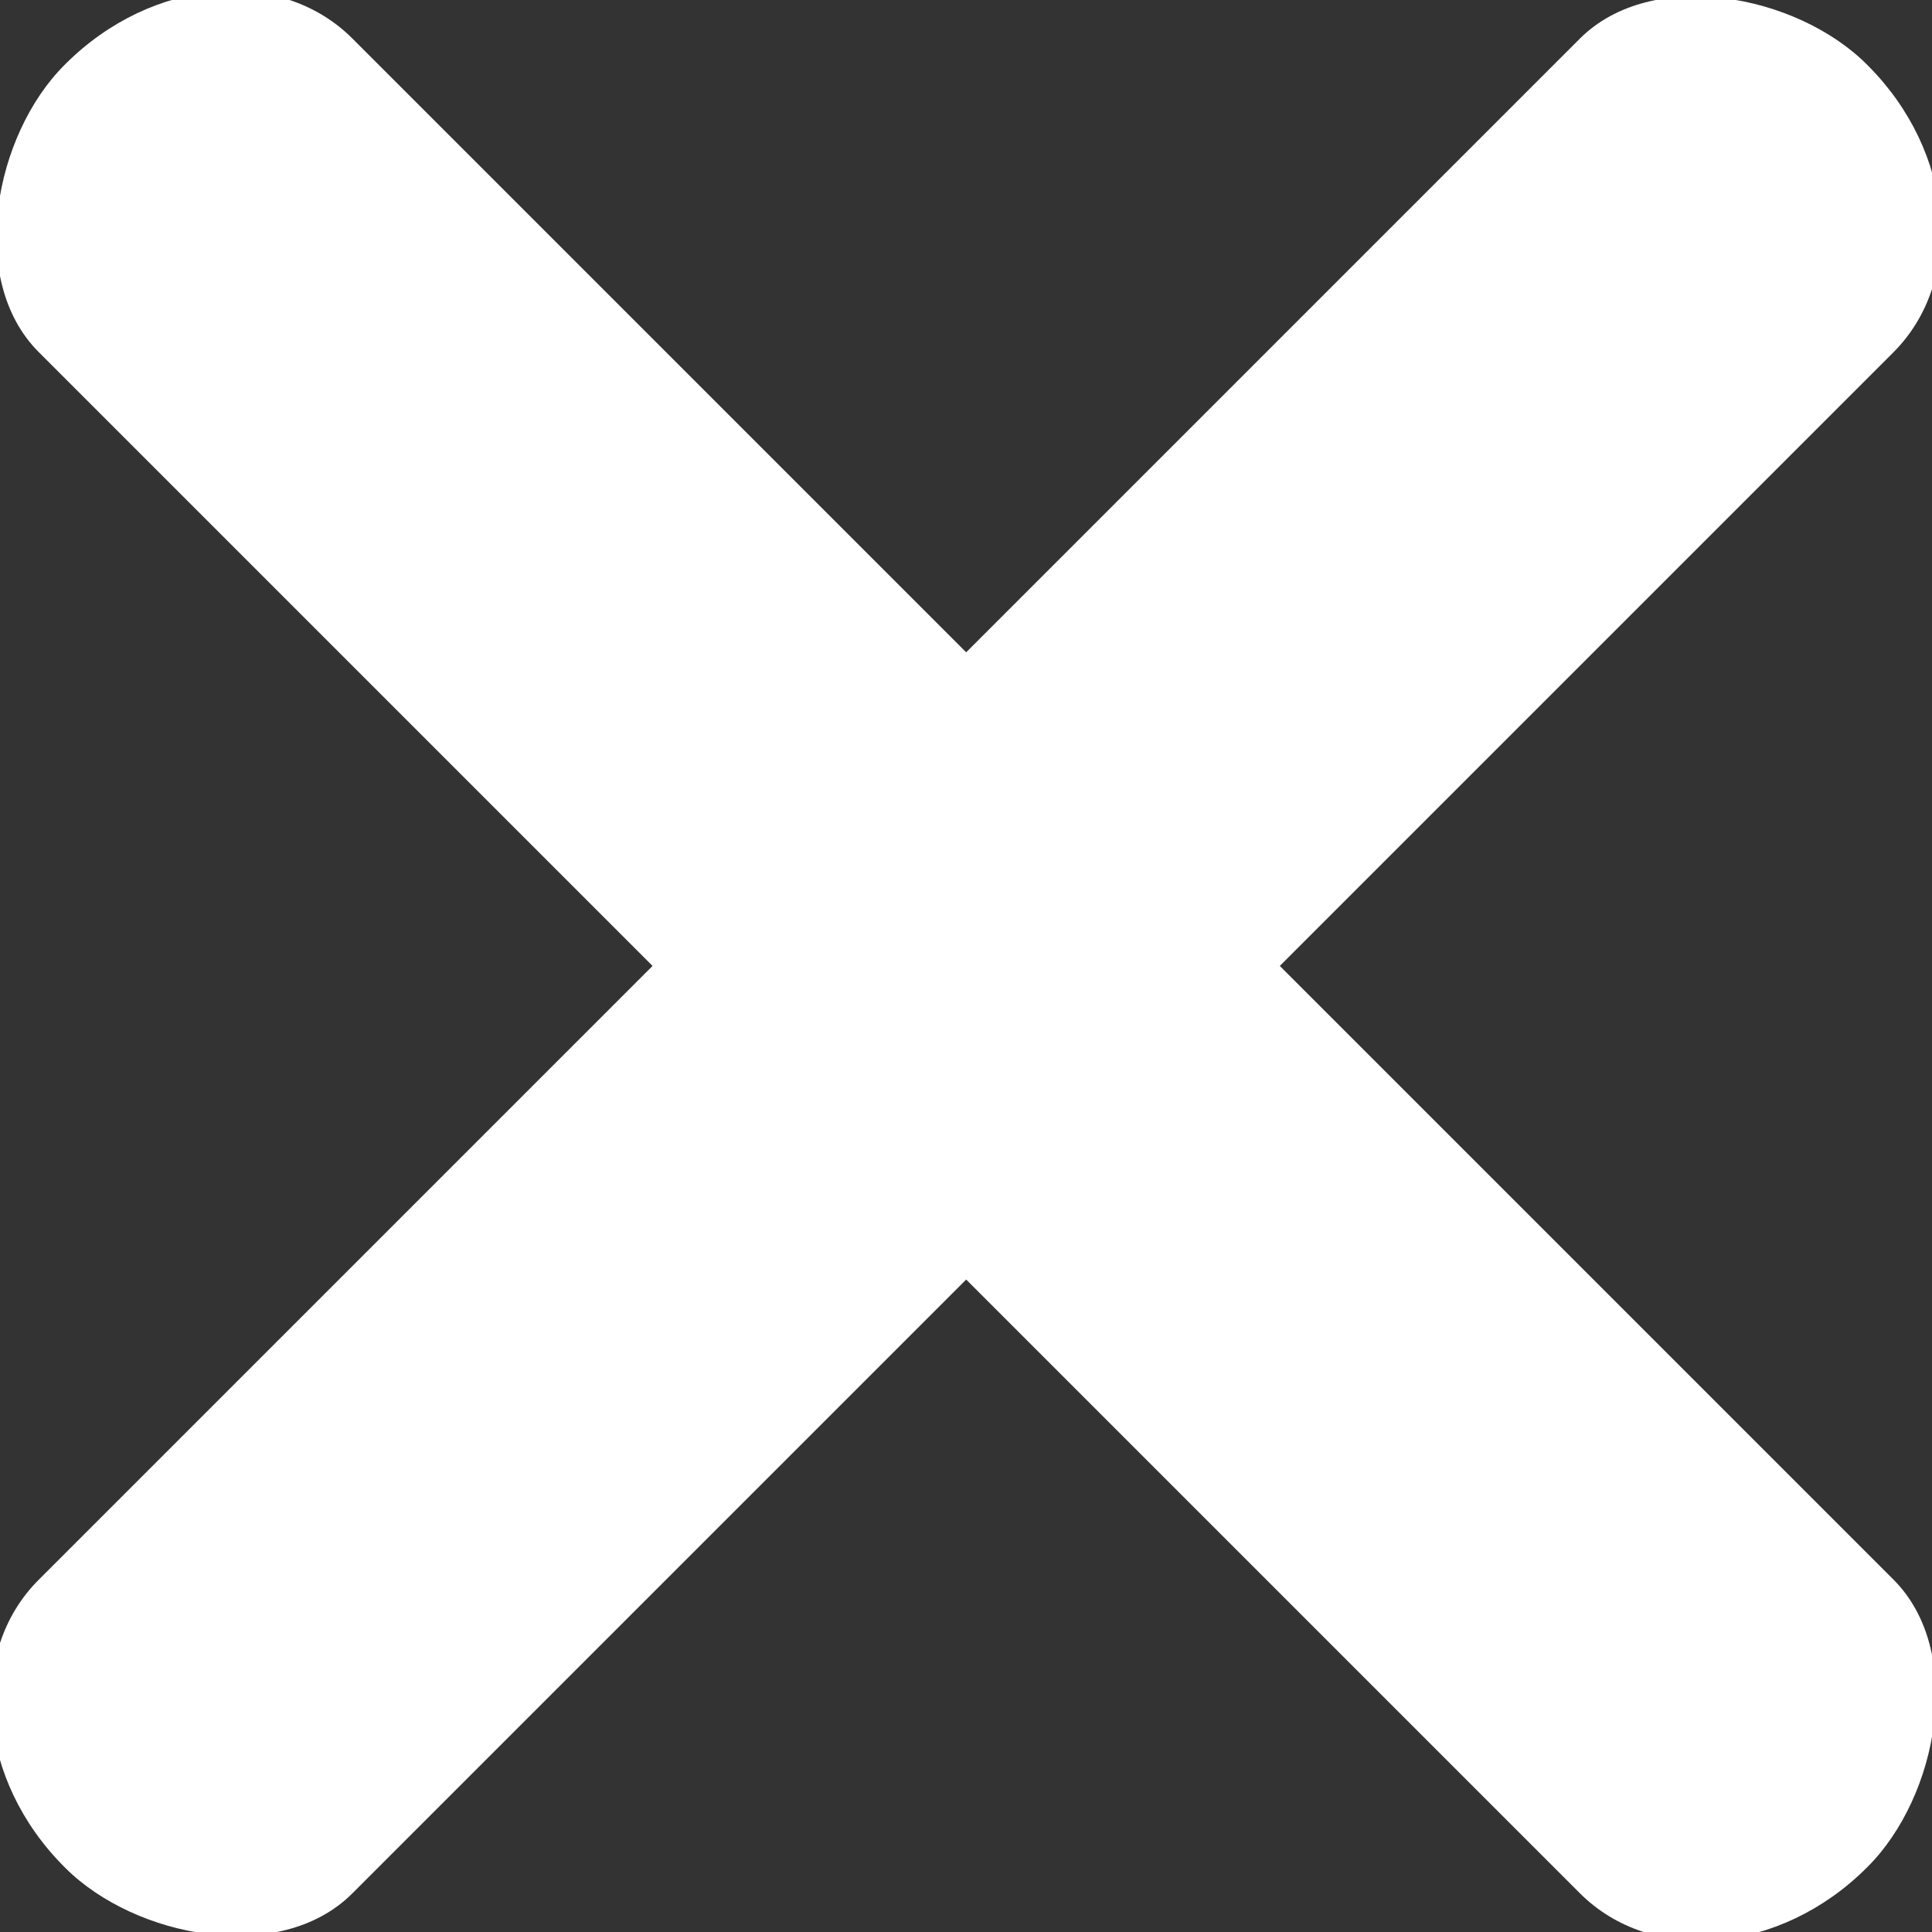
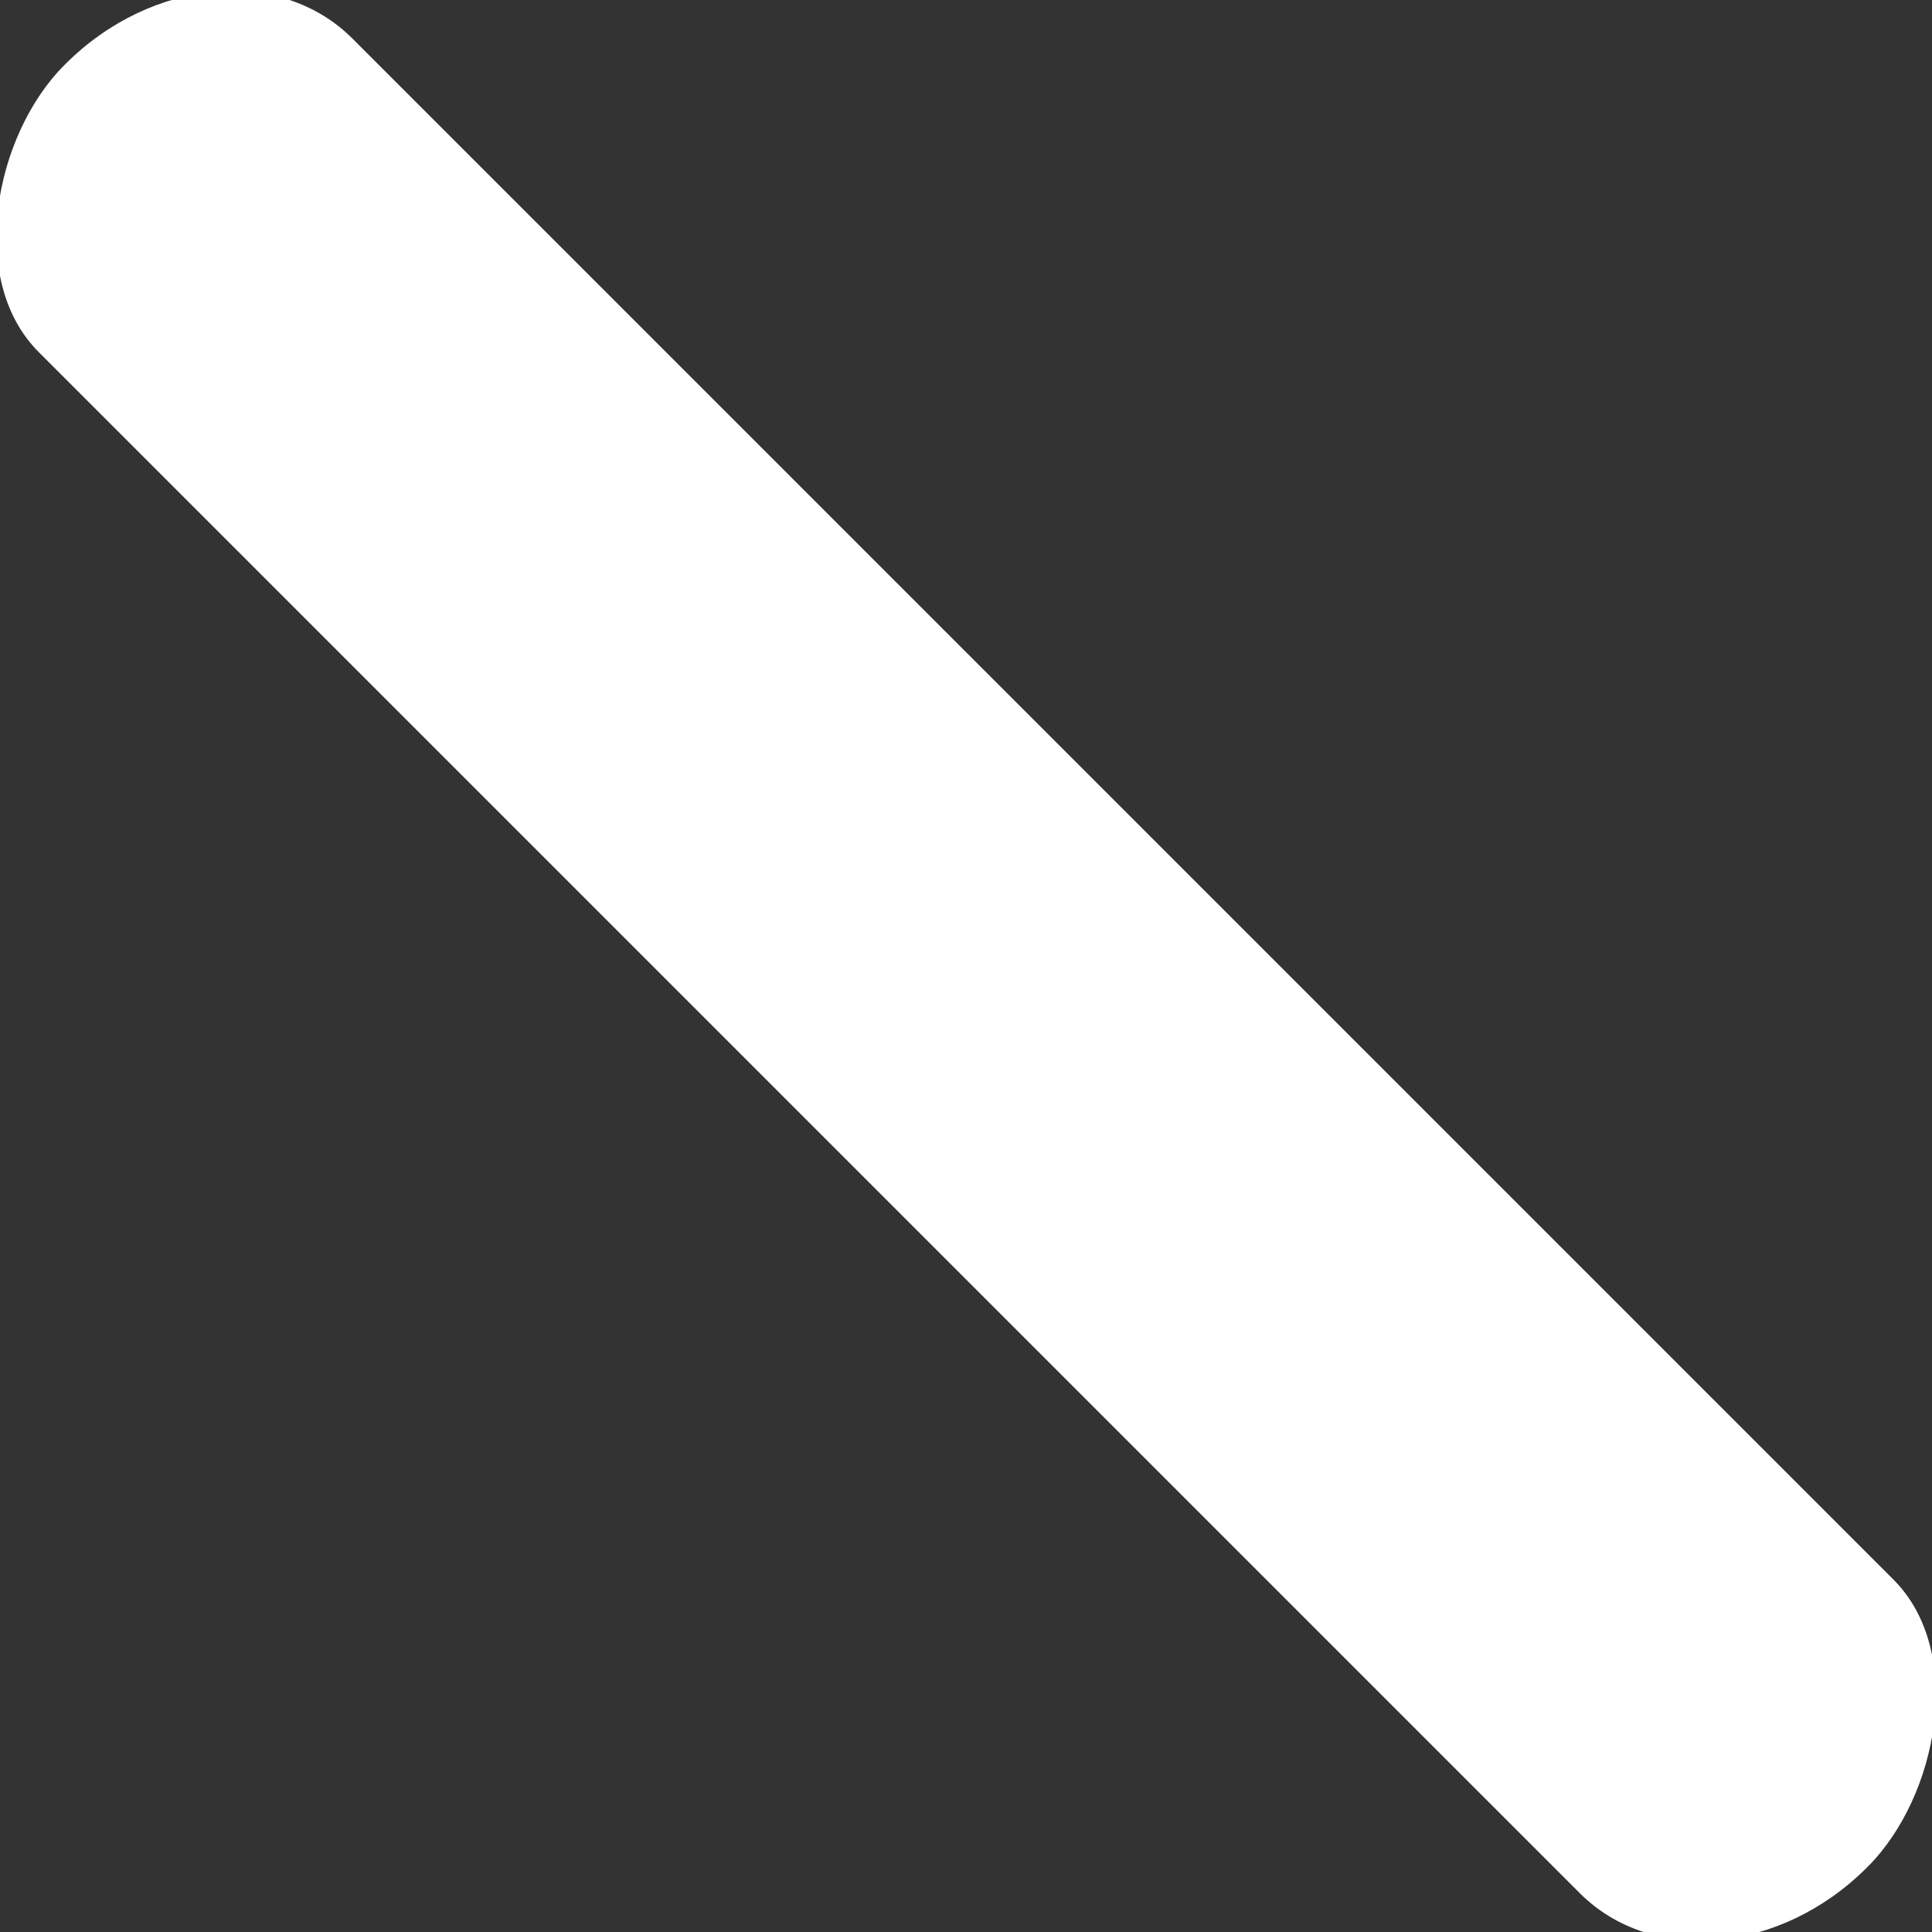
<svg xmlns="http://www.w3.org/2000/svg" xml:space="preserve" width="12.922mm" height="12.922mm" version="1.1" style="shape-rendering:geometricPrecision; text-rendering:geometricPrecision; image-rendering:optimizeQuality; fill-rule:evenodd; clip-rule:evenodd" viewBox="0 0 24.47 24.47">
  <rect x="0" y="0" width="24.47" height="24.47" fill="#333333" stroke="none" />
  <defs>
    <style type="text/css">
   
    .fil0 {fill:white}
   
  </style>
  </defs>
  <g id="Capa_x0020_1">
-     <rect class="fil0" transform="matrix(1.054 -1.054 1.261 1.261 -1.166 21.665)" width="21.66" height="3.15" rx="1.57" ry="1.57" />
    <rect class="fil0" transform="matrix(-1.054 -1.054 1.261 -1.261 21.665 25.634)" width="21.66" height="3.15" rx="1.57" ry="1.57" />
  </g>
</svg>